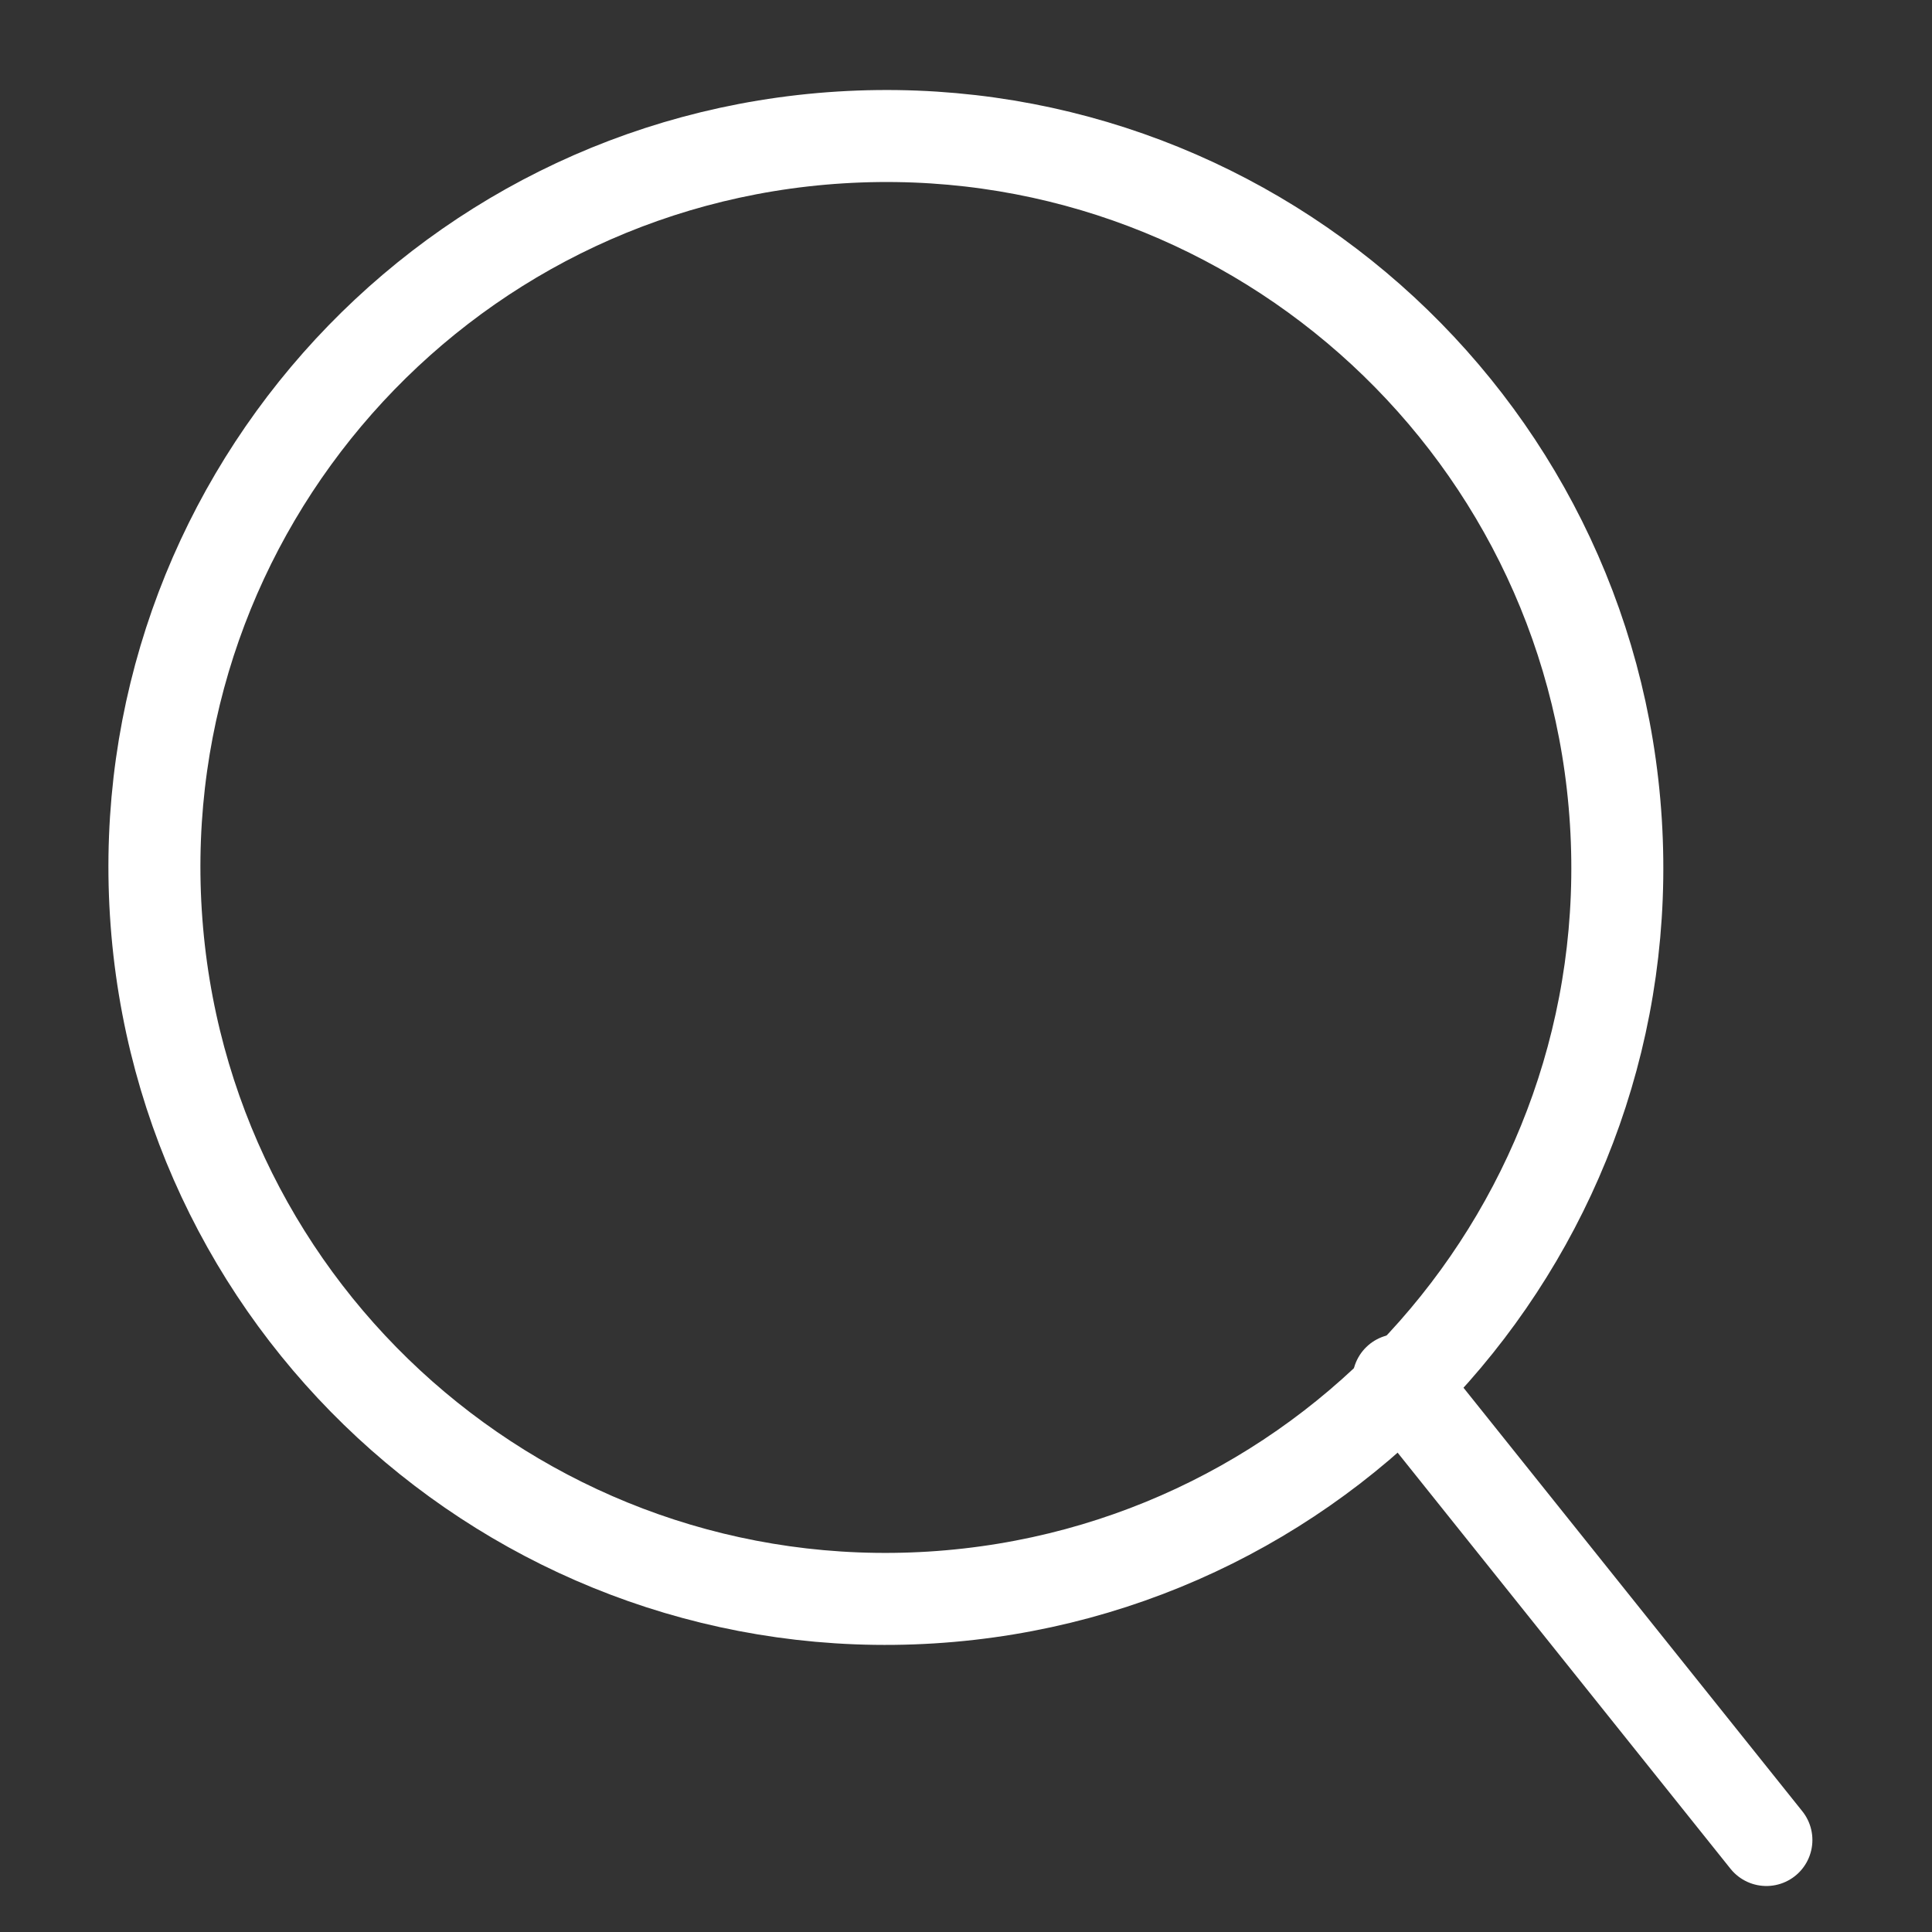
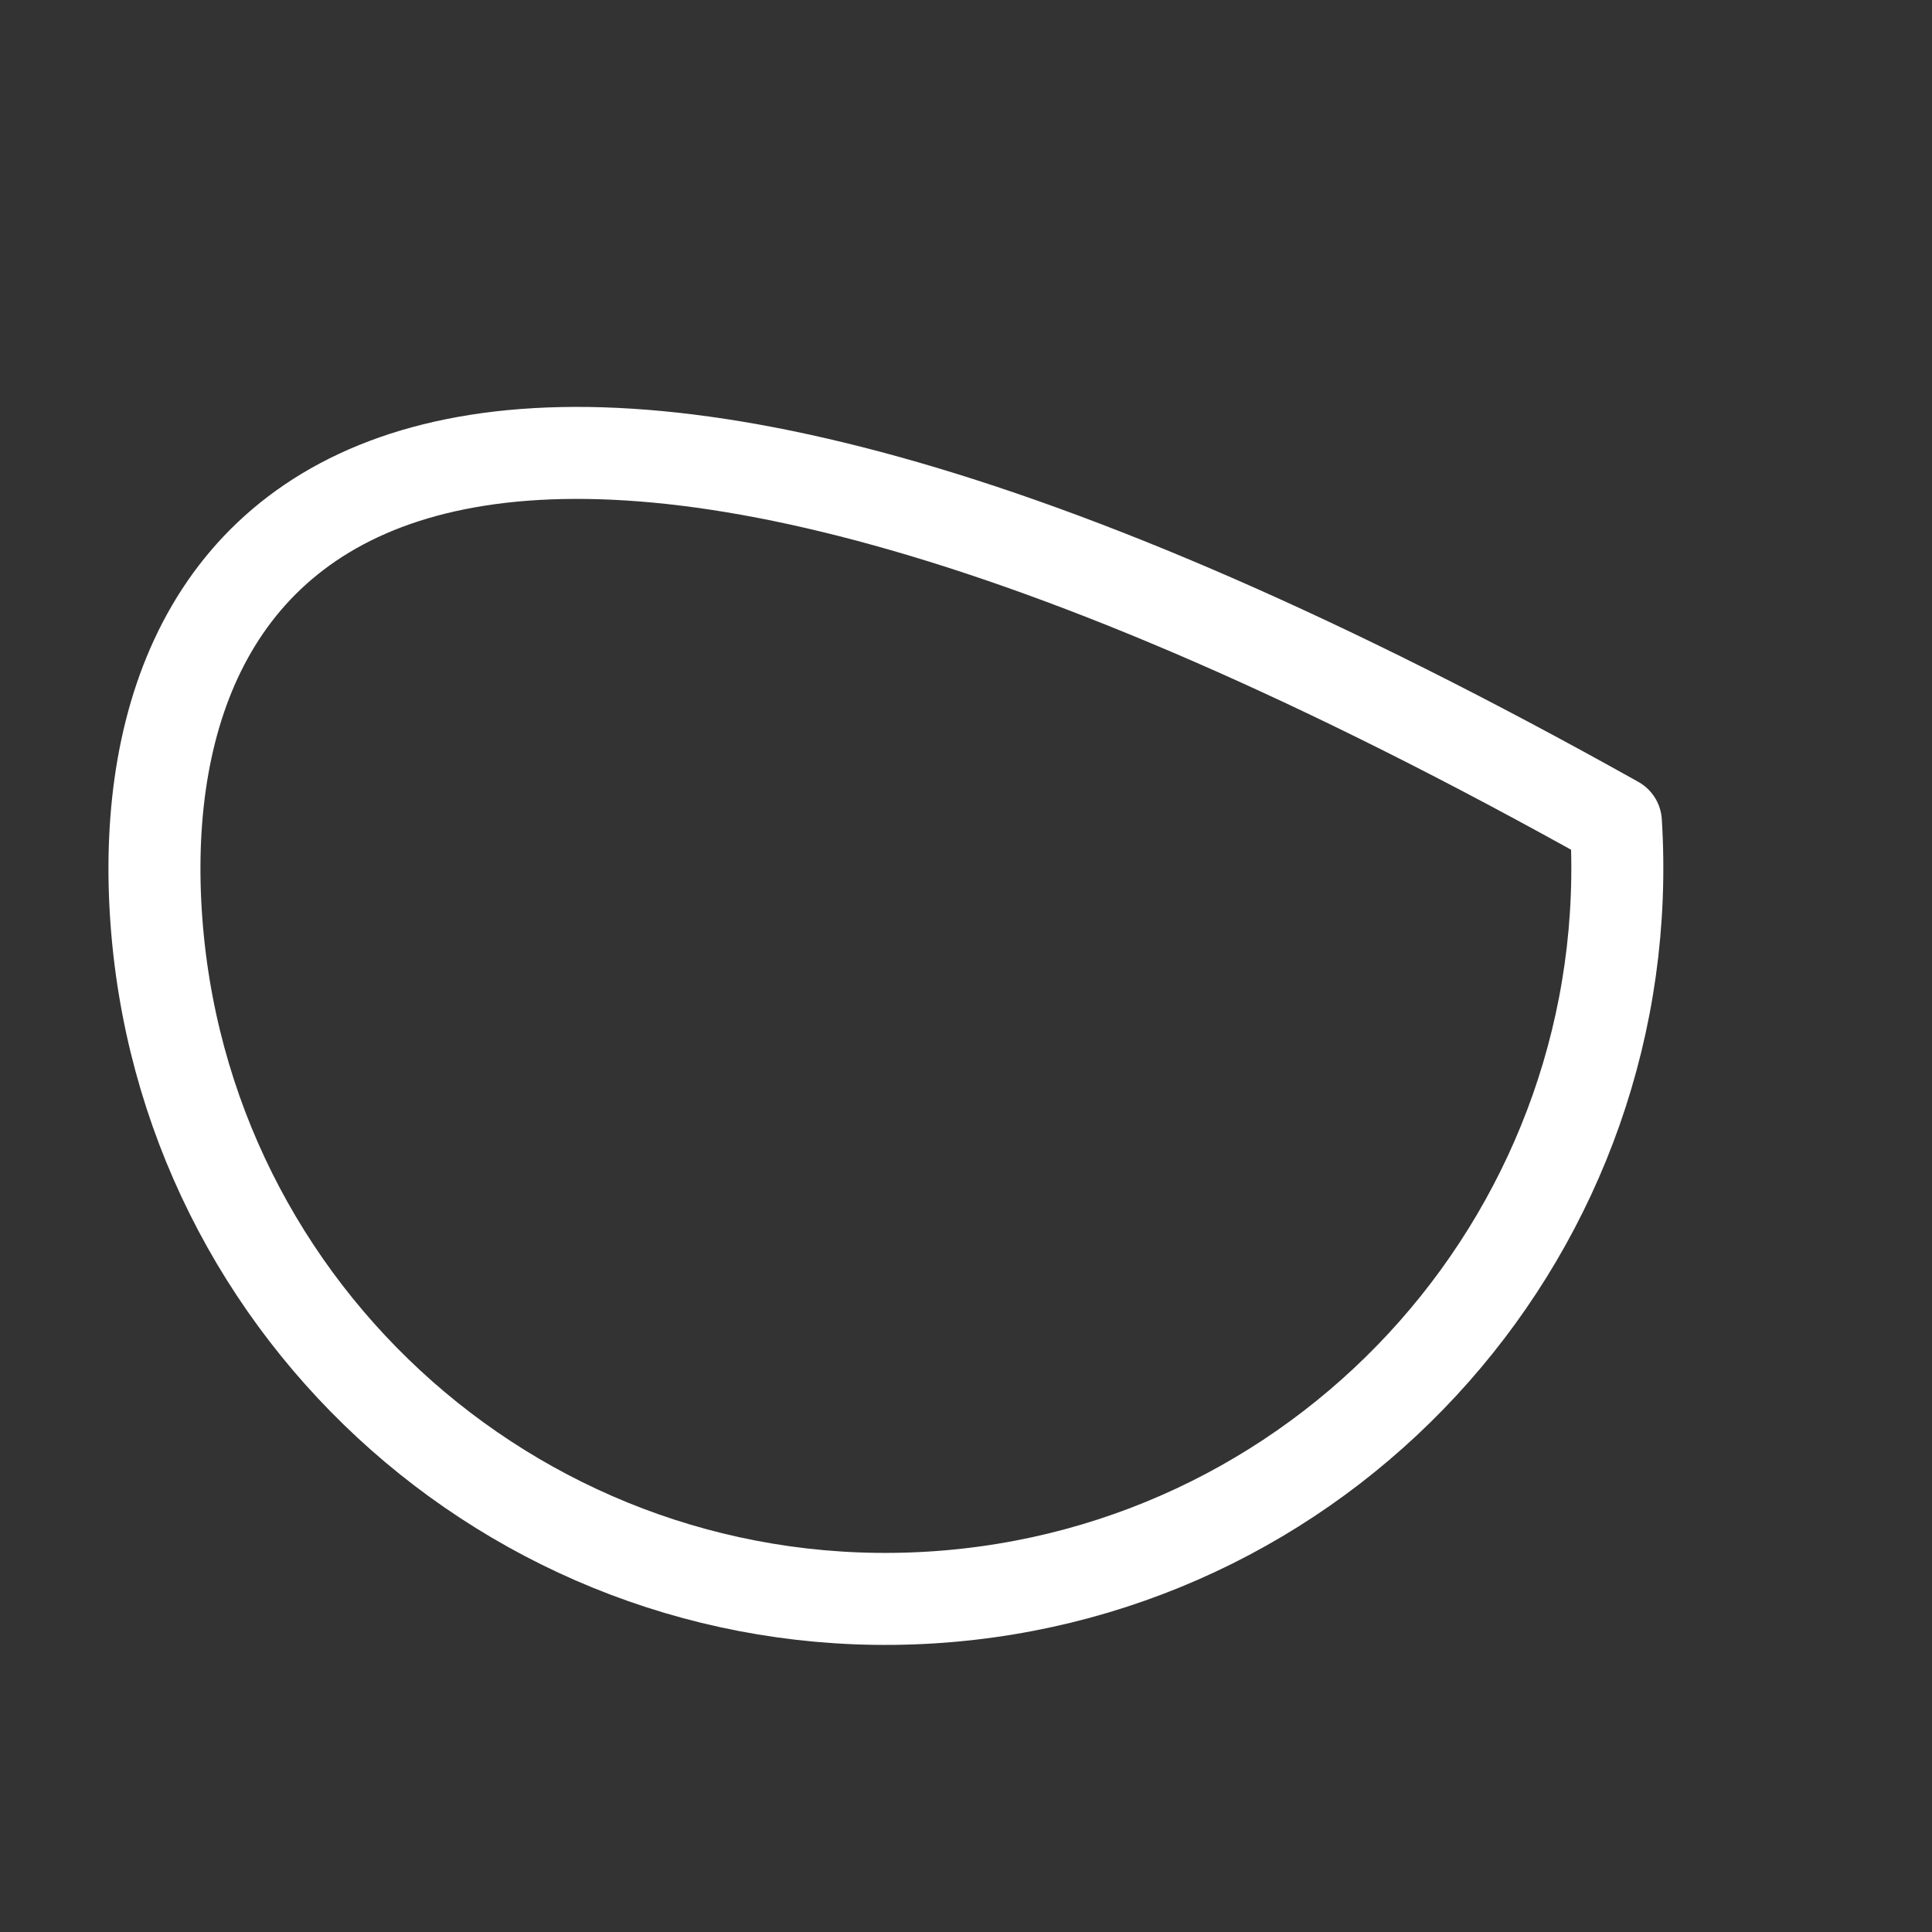
<svg xmlns="http://www.w3.org/2000/svg" width="21" height="21" viewBox="0 0 21 21" fill="none">
  <rect x="0" y="0" width="21" height="21" fill="#333333" stroke="none" />
-   <path d="M10.123 17.364C14.505 17.091 17.837 13.317 17.564 8.935C17.291 4.553 13.518 1.221 9.135 1.494C4.753 1.766 1.421 5.54 1.694 9.922C1.967 14.305 5.74 17.636 10.123 17.364Z" stroke="white" stroke-linecap="round" stroke-linejoin="round" />
-   <path d="M15.2 15L19.2 20" stroke="white" stroke-linecap="round" stroke-linejoin="round" />
+   <path d="M10.123 17.364C14.505 17.091 17.837 13.317 17.564 8.935C4.753 1.766 1.421 5.54 1.694 9.922C1.967 14.305 5.74 17.636 10.123 17.364Z" stroke="white" stroke-linecap="round" stroke-linejoin="round" />
</svg>